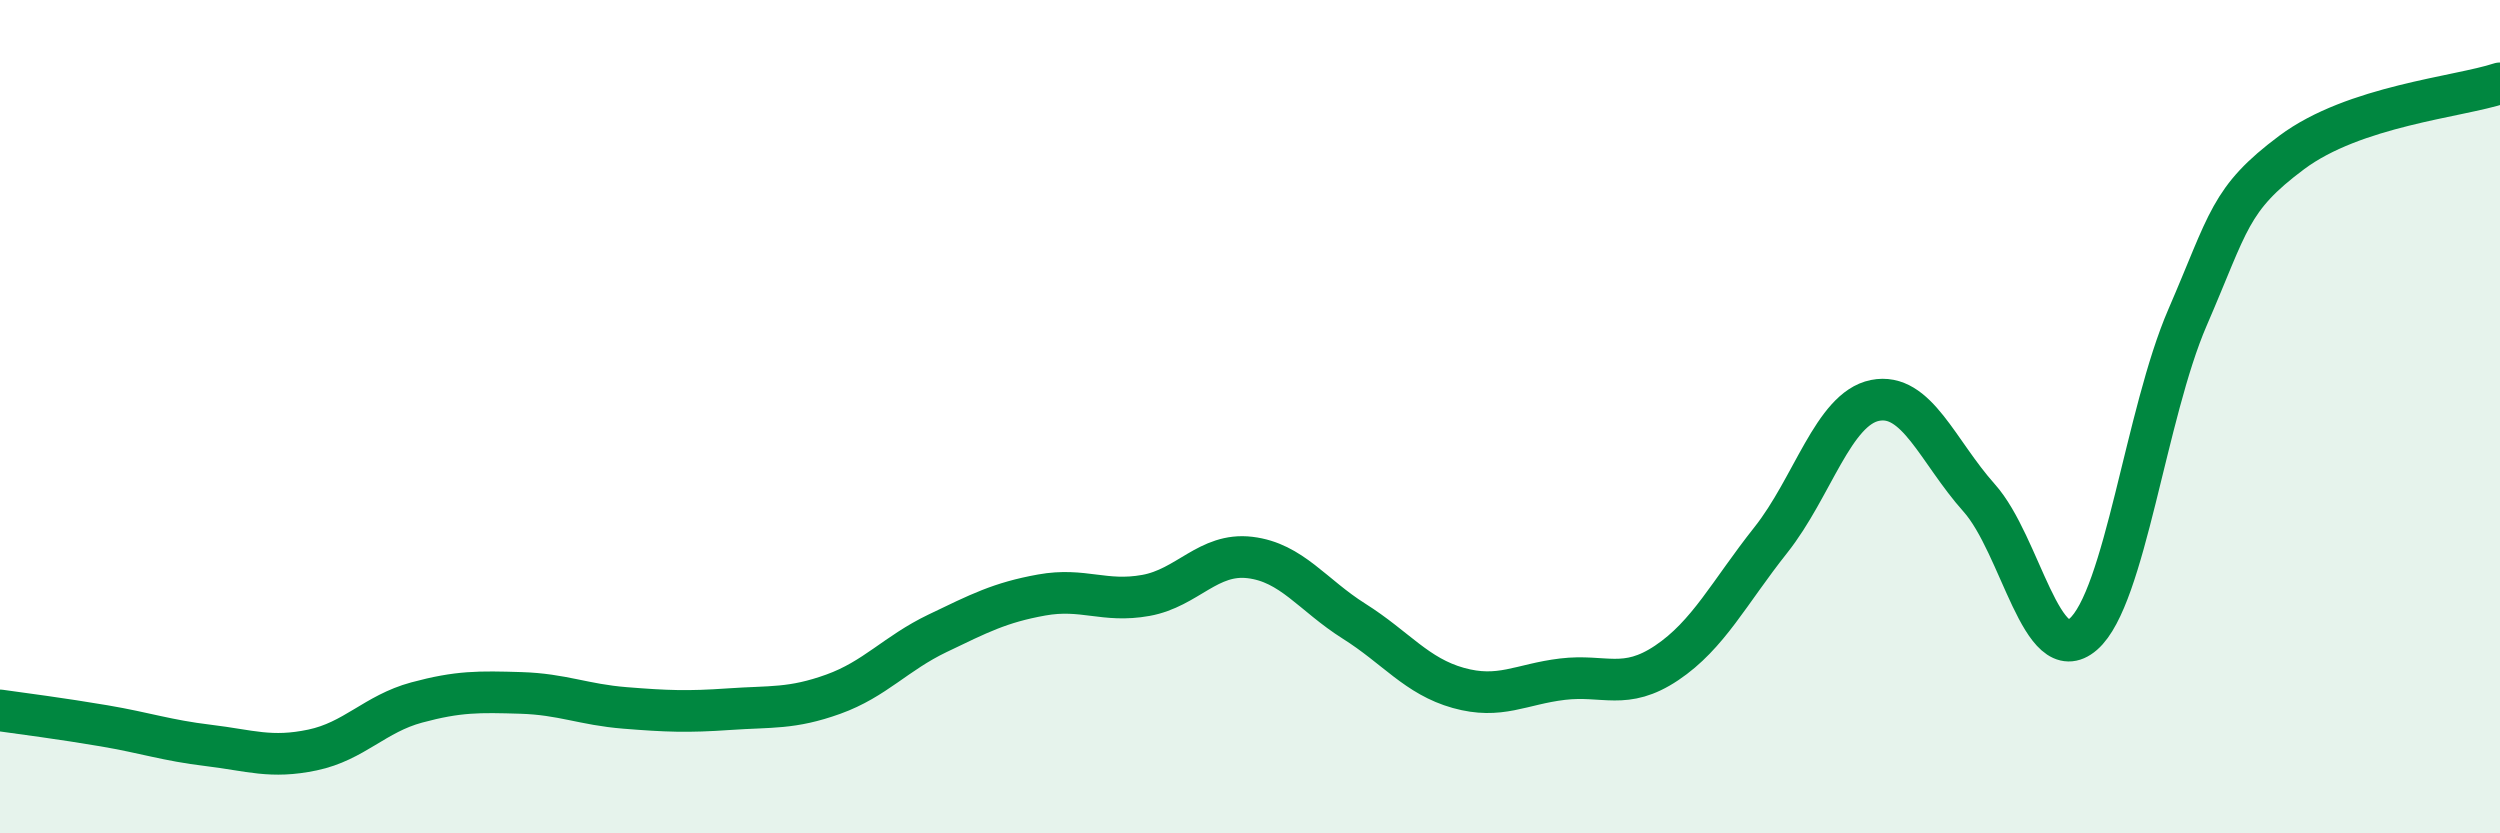
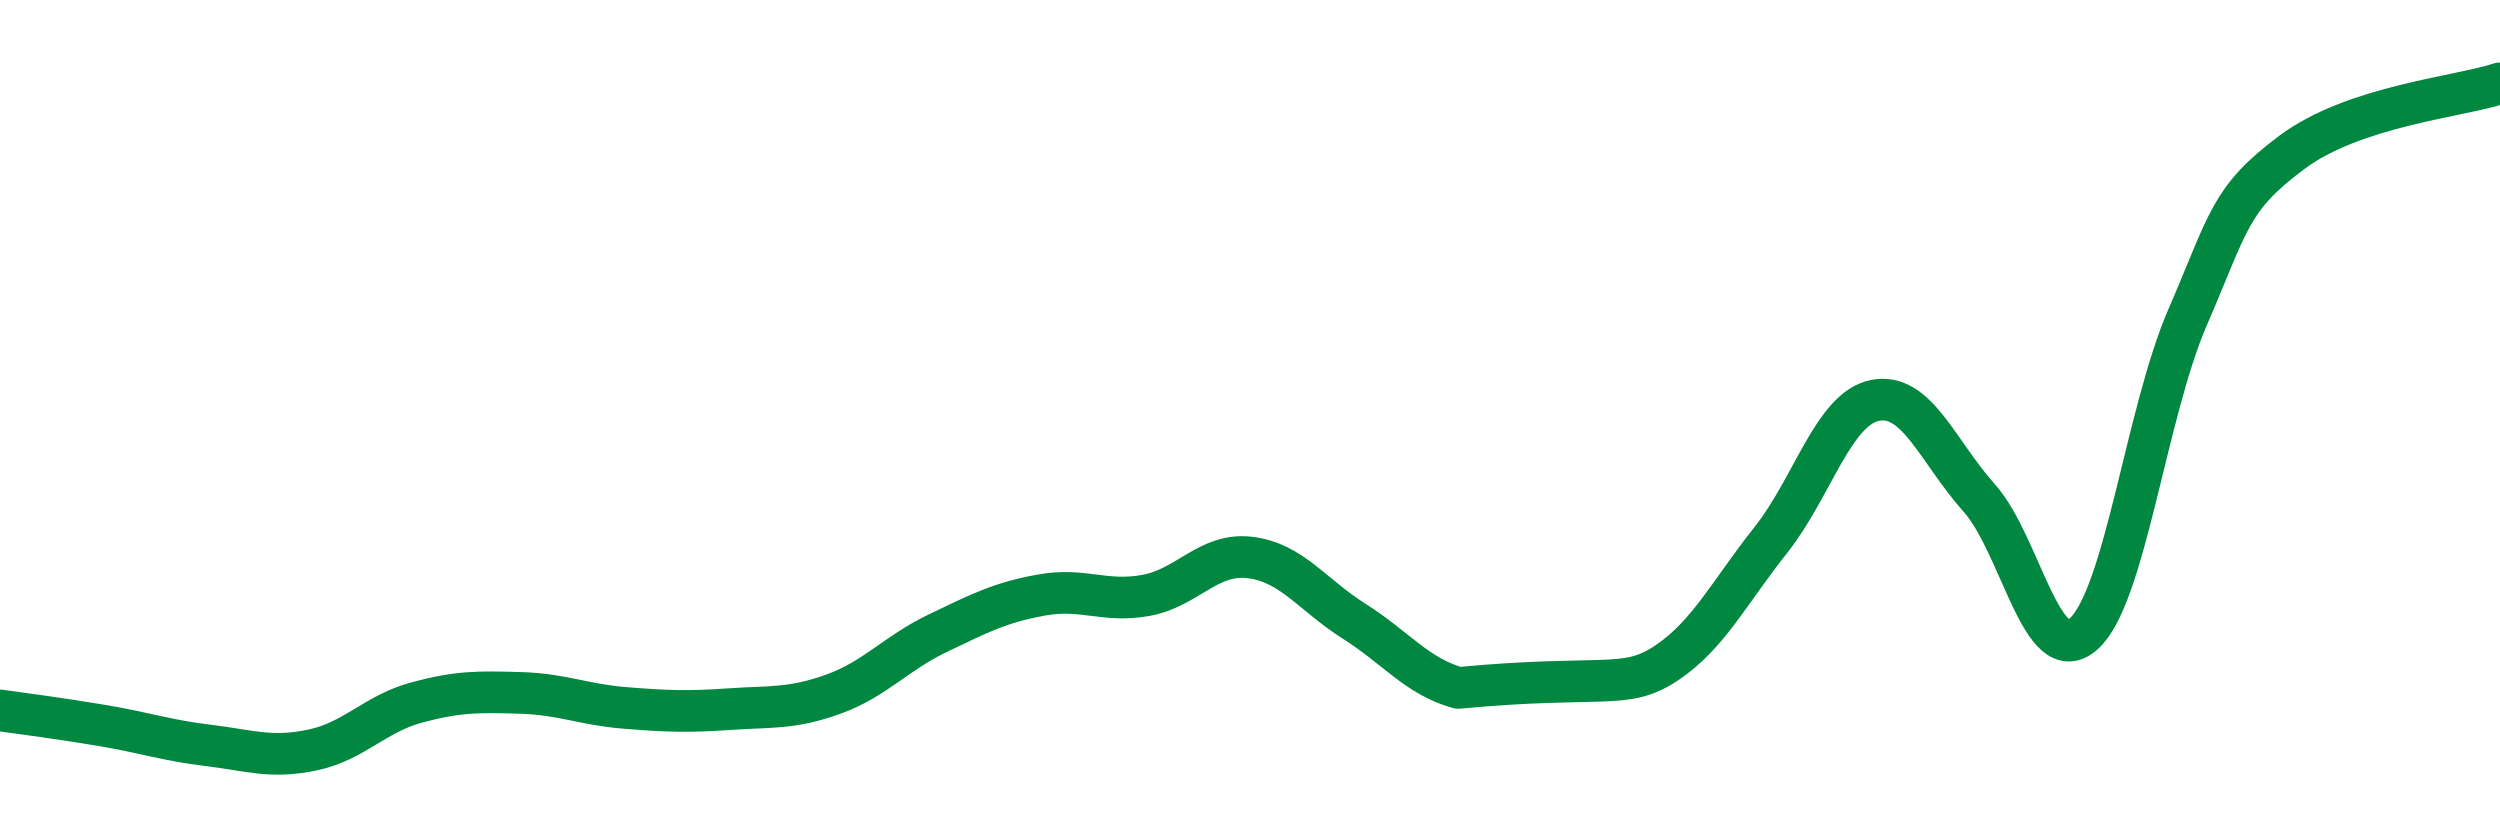
<svg xmlns="http://www.w3.org/2000/svg" width="60" height="20" viewBox="0 0 60 20">
-   <path d="M 0,17.05 C 0.5,17.12 1.5,17.25 2.5,17.42 C 3.5,17.59 4,17.77 5,17.89 C 6,18.01 6.5,18.21 7.5,18 C 8.5,17.79 9,17.13 10,16.86 C 11,16.59 11.5,16.6 12.5,16.63 C 13.5,16.66 14,16.91 15,16.99 C 16,17.07 16.5,17.09 17.5,17.02 C 18.5,16.95 19,17.02 20,16.66 C 21,16.3 21.5,15.68 22.5,15.2 C 23.5,14.72 24,14.46 25,14.28 C 26,14.1 26.5,14.47 27.5,14.29 C 28.5,14.11 29,13.26 30,13.38 C 31,13.5 31.5,14.28 32.5,14.91 C 33.5,15.54 34,16.23 35,16.51 C 36,16.79 36.5,16.42 37.5,16.3 C 38.5,16.18 39,16.58 40,15.91 C 41,15.24 41.5,14.22 42.5,12.96 C 43.5,11.7 44,9.81 45,9.61 C 46,9.41 46.5,10.83 47.5,11.95 C 48.5,13.07 49,16.09 50,15.22 C 51,14.35 51.5,9.93 52.5,7.62 C 53.5,5.31 53.5,4.78 55,3.66 C 56.5,2.54 59,2.33 60,2L60 20L0 20Z" fill="#008740" opacity="0.1" stroke-linecap="round" stroke-linejoin="round" />
-   <path d="M 0,17.05 C 0.5,17.12 1.5,17.25 2.5,17.42 C 3.5,17.59 4,17.77 5,17.89 C 6,18.01 6.5,18.21 7.5,18 C 8.5,17.79 9,17.13 10,16.86 C 11,16.59 11.5,16.6 12.5,16.63 C 13.5,16.66 14,16.91 15,16.99 C 16,17.07 16.5,17.09 17.5,17.02 C 18.5,16.95 19,17.02 20,16.66 C 21,16.3 21.5,15.68 22.5,15.2 C 23.5,14.72 24,14.46 25,14.28 C 26,14.1 26.5,14.47 27.5,14.29 C 28.5,14.11 29,13.26 30,13.38 C 31,13.5 31.5,14.28 32.5,14.91 C 33.5,15.54 34,16.23 35,16.51 C 36,16.79 36.5,16.42 37.5,16.3 C 38.5,16.18 39,16.58 40,15.91 C 41,15.24 41.5,14.22 42.5,12.96 C 43.5,11.7 44,9.81 45,9.61 C 46,9.41 46.5,10.83 47.5,11.95 C 48.5,13.07 49,16.09 50,15.22 C 51,14.35 51.5,9.93 52.5,7.62 C 53.5,5.31 53.5,4.78 55,3.66 C 56.5,2.54 59,2.33 60,2" stroke="#008740" stroke-width="1" fill="none" stroke-linecap="round" stroke-linejoin="round" />
+   <path d="M 0,17.05 C 0.5,17.12 1.5,17.25 2.5,17.42 C 3.5,17.59 4,17.77 5,17.89 C 6,18.01 6.5,18.21 7.5,18 C 8.5,17.79 9,17.13 10,16.86 C 11,16.59 11.5,16.6 12.5,16.63 C 13.5,16.66 14,16.91 15,16.99 C 16,17.07 16.5,17.09 17.5,17.02 C 18.5,16.95 19,17.02 20,16.66 C 21,16.3 21.5,15.68 22.5,15.2 C 23.5,14.72 24,14.46 25,14.28 C 26,14.1 26.5,14.47 27.5,14.29 C 28.5,14.11 29,13.26 30,13.38 C 31,13.5 31.5,14.28 32.5,14.91 C 33.5,15.54 34,16.23 35,16.51 C 38.5,16.18 39,16.58 40,15.91 C 41,15.24 41.5,14.22 42.5,12.96 C 43.5,11.7 44,9.81 45,9.61 C 46,9.41 46.5,10.83 47.5,11.95 C 48.5,13.07 49,16.09 50,15.22 C 51,14.35 51.5,9.93 52.5,7.62 C 53.5,5.31 53.5,4.78 55,3.66 C 56.5,2.54 59,2.33 60,2" stroke="#008740" stroke-width="1" fill="none" stroke-linecap="round" stroke-linejoin="round" />
</svg>